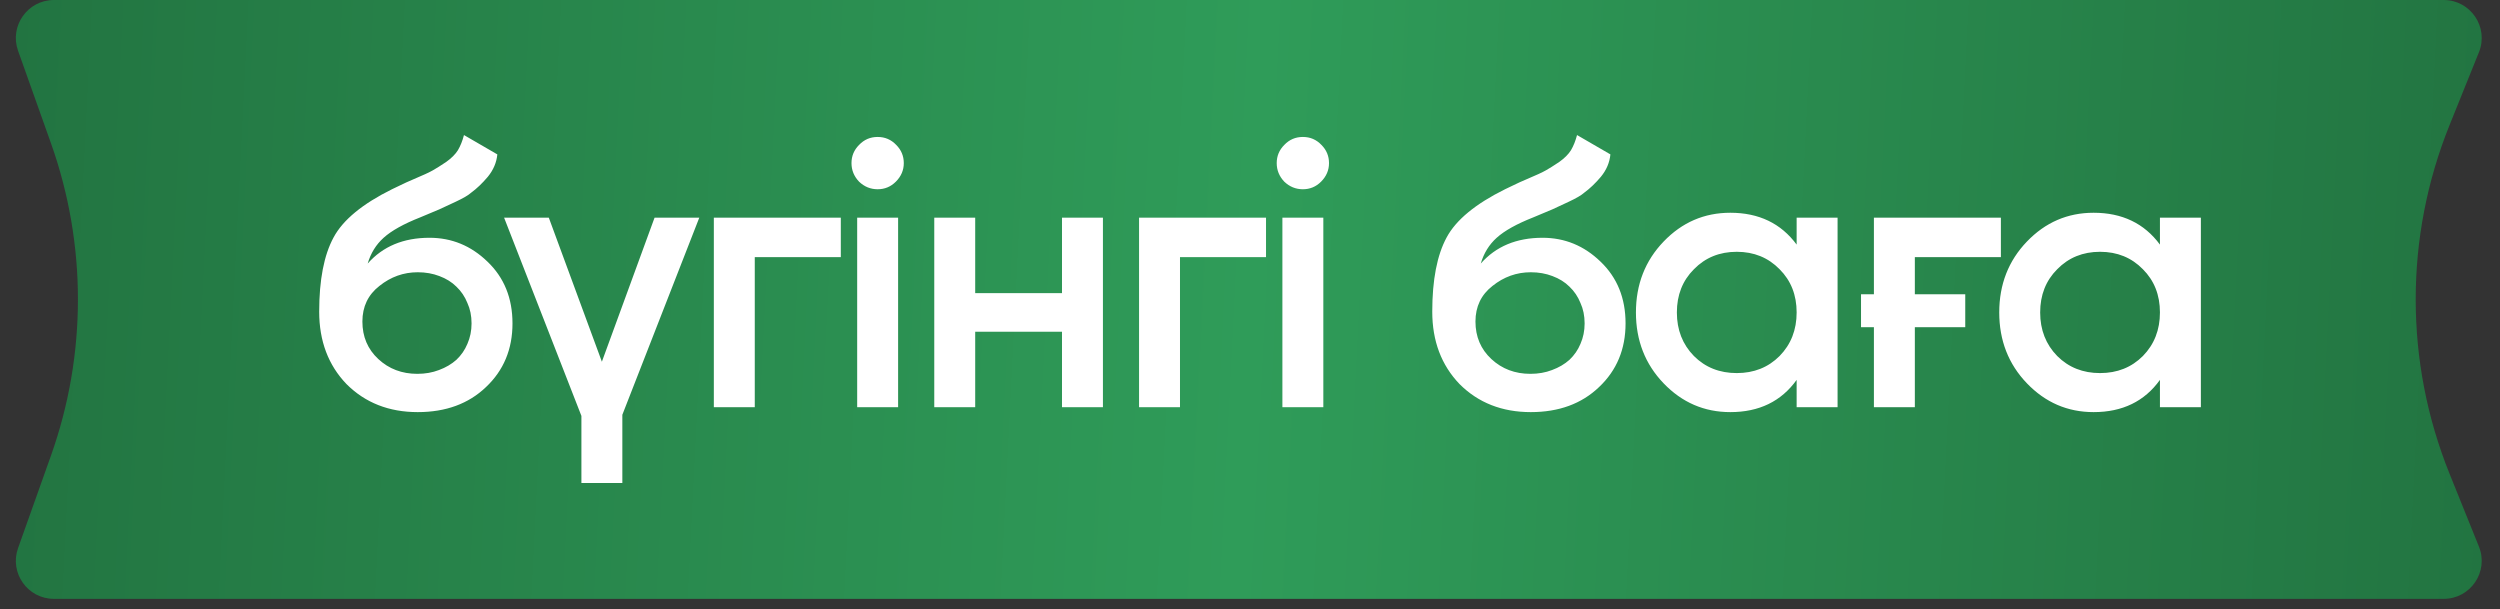
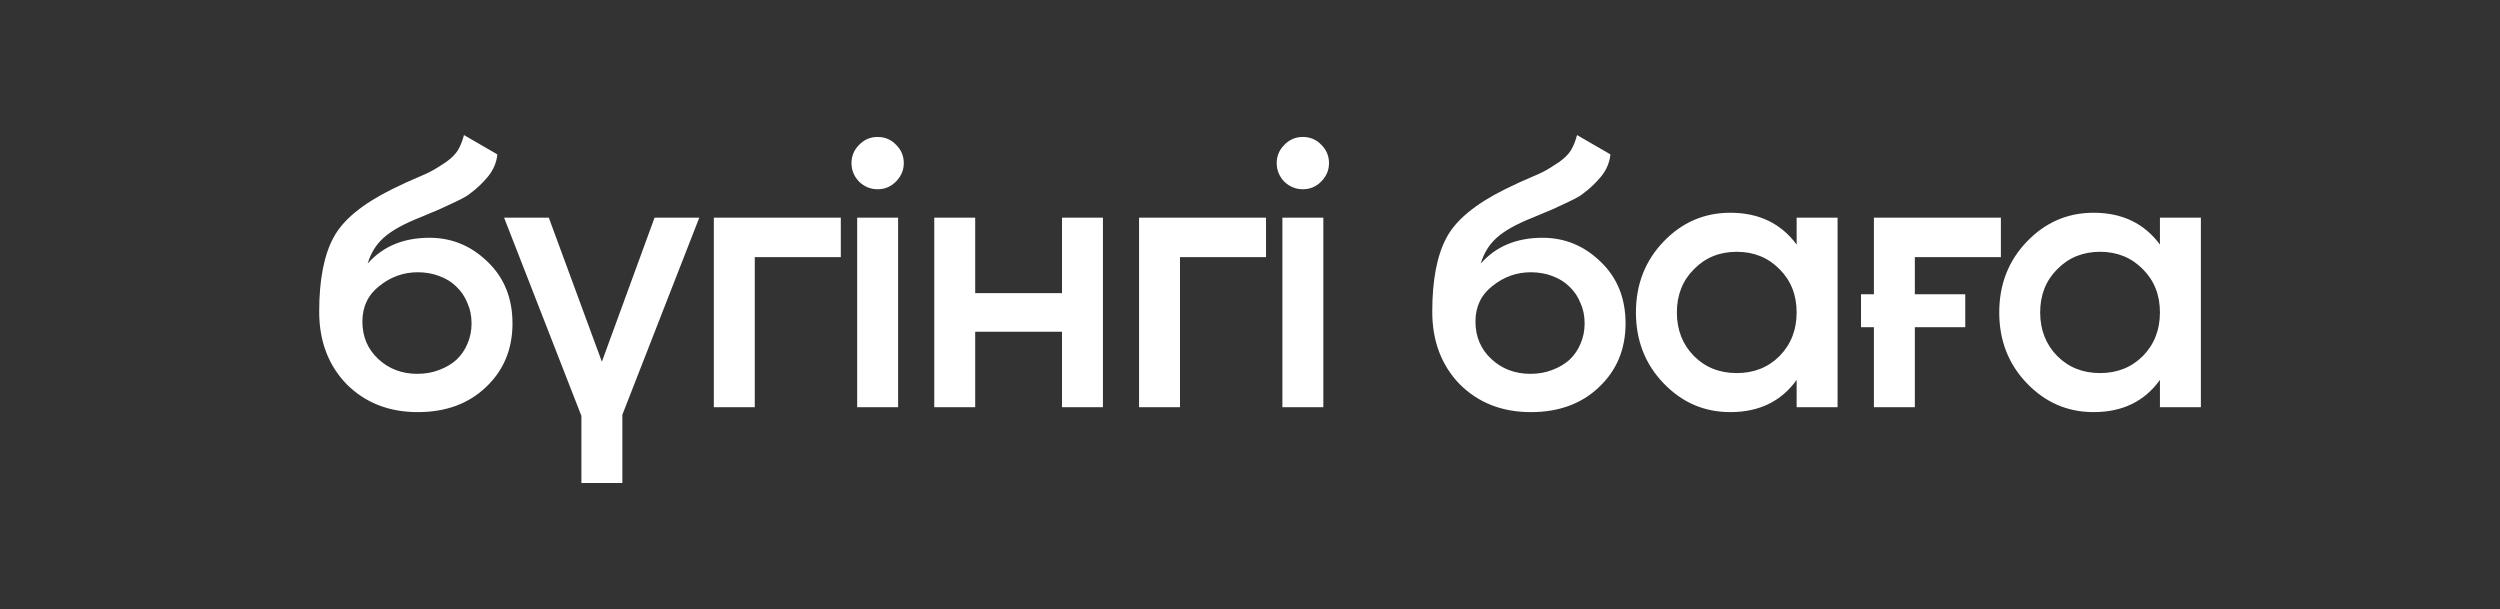
<svg xmlns="http://www.w3.org/2000/svg" width="238" height="58" viewBox="0 0 238 58" fill="none">
  <rect x="0" y="0" width="238" height="58" fill="#333333" stroke="none" />
-   <path d="M1.72 4.833C0.881 2.477 2.629 0 5.13 0H120.352H232.637C235.203 0 236.954 2.594 235.995 4.973L233.192 11.923C228.902 22.562 228.902 34.449 233.192 45.088L235.995 52.038C236.954 54.417 235.203 57.011 232.637 57.011H120.352H5.13C2.629 57.011 0.881 54.535 1.72 52.178L4.854 43.37C8.274 33.755 8.274 23.256 4.854 13.642L1.72 4.833Z" fill="url(#paint0_linear_18_93)" />
  <path d="M39.768 39.233C37.026 39.233 34.765 38.343 32.985 36.563C31.253 34.759 30.387 32.462 30.387 29.672C30.387 26.641 30.844 24.284 31.758 22.6C32.648 20.94 34.5 19.412 37.315 18.017C37.555 17.897 37.832 17.765 38.145 17.62C38.481 17.452 38.878 17.271 39.335 17.079C39.792 16.887 40.177 16.718 40.49 16.574C40.803 16.43 41.043 16.309 41.212 16.213C41.38 16.117 41.56 16.009 41.753 15.888C41.969 15.744 42.21 15.588 42.474 15.419C42.98 15.059 43.352 14.686 43.593 14.301C43.834 13.892 44.026 13.411 44.17 12.857L47.346 14.698C47.273 15.467 46.973 16.177 46.444 16.826C45.914 17.452 45.385 17.957 44.856 18.342C44.591 18.582 44.098 18.871 43.377 19.208L41.825 19.93L40.021 20.687C38.433 21.313 37.267 21.962 36.521 22.636C35.799 23.285 35.294 24.103 35.005 25.089C36.449 23.454 38.409 22.636 40.887 22.636C43.004 22.636 44.844 23.393 46.407 24.909C47.995 26.424 48.789 28.385 48.789 30.79C48.789 33.244 47.947 35.264 46.263 36.852C44.603 38.44 42.438 39.233 39.768 39.233ZM39.732 35.589C40.478 35.589 41.163 35.469 41.789 35.228C42.438 34.988 42.992 34.663 43.449 34.254C43.906 33.821 44.255 33.316 44.495 32.739C44.76 32.137 44.892 31.488 44.892 30.79C44.892 30.069 44.76 29.419 44.495 28.842C44.255 28.241 43.906 27.723 43.449 27.29C43.016 26.857 42.474 26.521 41.825 26.28C41.2 26.04 40.514 25.919 39.768 25.919C38.421 25.919 37.206 26.352 36.124 27.218C35.042 28.06 34.5 29.191 34.5 30.61C34.5 32.053 35.005 33.244 36.016 34.182C37.026 35.12 38.265 35.589 39.732 35.589ZM62.314 20.723H66.572L59.247 39.486V45.981H55.35V39.594L47.99 20.723H52.247L57.299 34.435L62.314 20.723ZM80.045 20.723V24.476H71.854V38.764H67.957V20.723H80.045ZM85.284 17.296C84.803 17.777 84.225 18.017 83.552 18.017C82.878 18.017 82.289 17.777 81.784 17.296C81.303 16.791 81.062 16.201 81.062 15.528C81.062 14.854 81.303 14.277 81.784 13.796C82.265 13.29 82.854 13.038 83.552 13.038C84.249 13.038 84.839 13.29 85.32 13.796C85.801 14.277 86.041 14.854 86.041 15.528C86.041 16.201 85.789 16.791 85.284 17.296ZM81.603 38.764V20.723H85.5V38.764H81.603ZM101.102 20.723H104.999V38.764H101.102V31.584H92.839V38.764H88.942V20.723H92.839V27.904H101.102V20.723ZM120.525 20.723V24.476H112.335V38.764H108.438V20.723H120.525ZM125.765 17.296C125.284 17.777 124.706 18.017 124.033 18.017C123.359 18.017 122.77 17.777 122.265 17.296C121.784 16.791 121.543 16.201 121.543 15.528C121.543 14.854 121.784 14.277 122.265 13.796C122.746 13.29 123.335 13.038 124.033 13.038C124.73 13.038 125.32 13.29 125.801 13.796C126.282 14.277 126.522 14.854 126.522 15.528C126.522 16.201 126.27 16.791 125.765 17.296ZM122.084 38.764V20.723H125.981V38.764H122.084ZM145.732 39.233C142.99 39.233 140.729 38.343 138.949 36.563C137.217 34.759 136.351 32.462 136.351 29.672C136.351 26.641 136.808 24.284 137.722 22.6C138.612 20.94 140.464 19.412 143.279 18.017C143.519 17.897 143.796 17.765 144.109 17.62C144.446 17.452 144.842 17.271 145.299 17.079C145.757 16.887 146.141 16.718 146.454 16.574C146.767 16.43 147.007 16.309 147.176 16.213C147.344 16.117 147.525 16.009 147.717 15.888C147.933 15.744 148.174 15.588 148.439 15.419C148.944 15.059 149.317 14.686 149.557 14.301C149.798 13.892 149.99 13.411 150.134 12.857L153.31 14.698C153.238 15.467 152.937 16.177 152.408 16.826C151.878 17.452 151.349 17.957 150.82 18.342C150.555 18.582 150.062 18.871 149.341 19.208L147.789 19.93L145.985 20.687C144.397 21.313 143.231 21.962 142.485 22.636C141.763 23.285 141.258 24.103 140.97 25.089C142.413 23.454 144.373 22.636 146.851 22.636C148.968 22.636 150.808 23.393 152.372 24.909C153.959 26.424 154.753 28.385 154.753 30.79C154.753 33.244 153.911 35.264 152.227 36.852C150.567 38.44 148.403 39.233 145.732 39.233ZM145.696 35.589C146.442 35.589 147.128 35.469 147.753 35.228C148.403 34.988 148.956 34.663 149.413 34.254C149.87 33.821 150.219 33.316 150.459 32.739C150.724 32.137 150.856 31.488 150.856 30.79C150.856 30.069 150.724 29.419 150.459 28.842C150.219 28.241 149.87 27.723 149.413 27.29C148.98 26.857 148.439 26.521 147.789 26.28C147.164 26.04 146.478 25.919 145.732 25.919C144.385 25.919 143.171 26.352 142.088 27.218C141.006 28.06 140.464 29.191 140.464 30.61C140.464 32.053 140.97 33.244 141.98 34.182C142.99 35.12 144.229 35.589 145.696 35.589ZM171.04 20.723H174.937V38.764H171.04V36.166C169.572 38.211 167.468 39.233 164.725 39.233C162.248 39.233 160.131 38.319 158.375 36.491C156.619 34.663 155.741 32.414 155.741 29.744C155.741 27.074 156.619 24.825 158.375 22.997C160.131 21.168 162.248 20.254 164.725 20.254C167.444 20.254 169.548 21.265 171.04 23.285V20.723ZM161.262 33.893C162.344 34.976 163.703 35.517 165.339 35.517C166.975 35.517 168.334 34.976 169.416 33.893C170.499 32.787 171.04 31.404 171.04 29.744C171.04 28.084 170.499 26.713 169.416 25.631C168.334 24.524 166.975 23.971 165.339 23.971C163.703 23.971 162.344 24.524 161.262 25.631C160.179 26.713 159.638 28.084 159.638 29.744C159.638 31.404 160.179 32.787 161.262 33.893ZM190.484 20.723V24.476H182.293V28.012H187.092V31.151H182.293V38.764H178.396V31.151H177.169V28.012H178.396V20.723H190.484ZM205.626 20.723H209.523V38.764H205.626V36.166C204.159 38.211 202.054 39.233 199.312 39.233C196.834 39.233 194.718 38.319 192.962 36.491C191.206 34.663 190.328 32.414 190.328 29.744C190.328 27.074 191.206 24.825 192.962 22.997C194.718 21.168 196.834 20.254 199.312 20.254C202.03 20.254 204.135 21.265 205.626 23.285V20.723ZM195.848 33.893C196.931 34.976 198.29 35.517 199.925 35.517C201.561 35.517 202.92 34.976 204.003 33.893C205.085 32.787 205.626 31.404 205.626 29.744C205.626 28.084 205.085 26.713 204.003 25.631C202.92 24.524 201.561 23.971 199.925 23.971C198.29 23.971 196.931 24.524 195.848 25.631C194.766 26.713 194.224 28.084 194.224 29.744C194.224 31.404 194.766 32.787 195.848 33.893Z" fill="white" />
  <defs>
    <linearGradient id="paint0_linear_18_93" x1="1.63587e-08" y1="26.552" x2="237.6" y2="38.448" gradientUnits="userSpaceOnUse">
      <stop stop-color="#227441" />
      <stop offset="0.5" stop-color="#2F9C59" />
      <stop offset="1" stop-color="#227441" />
    </linearGradient>
  </defs>
</svg>